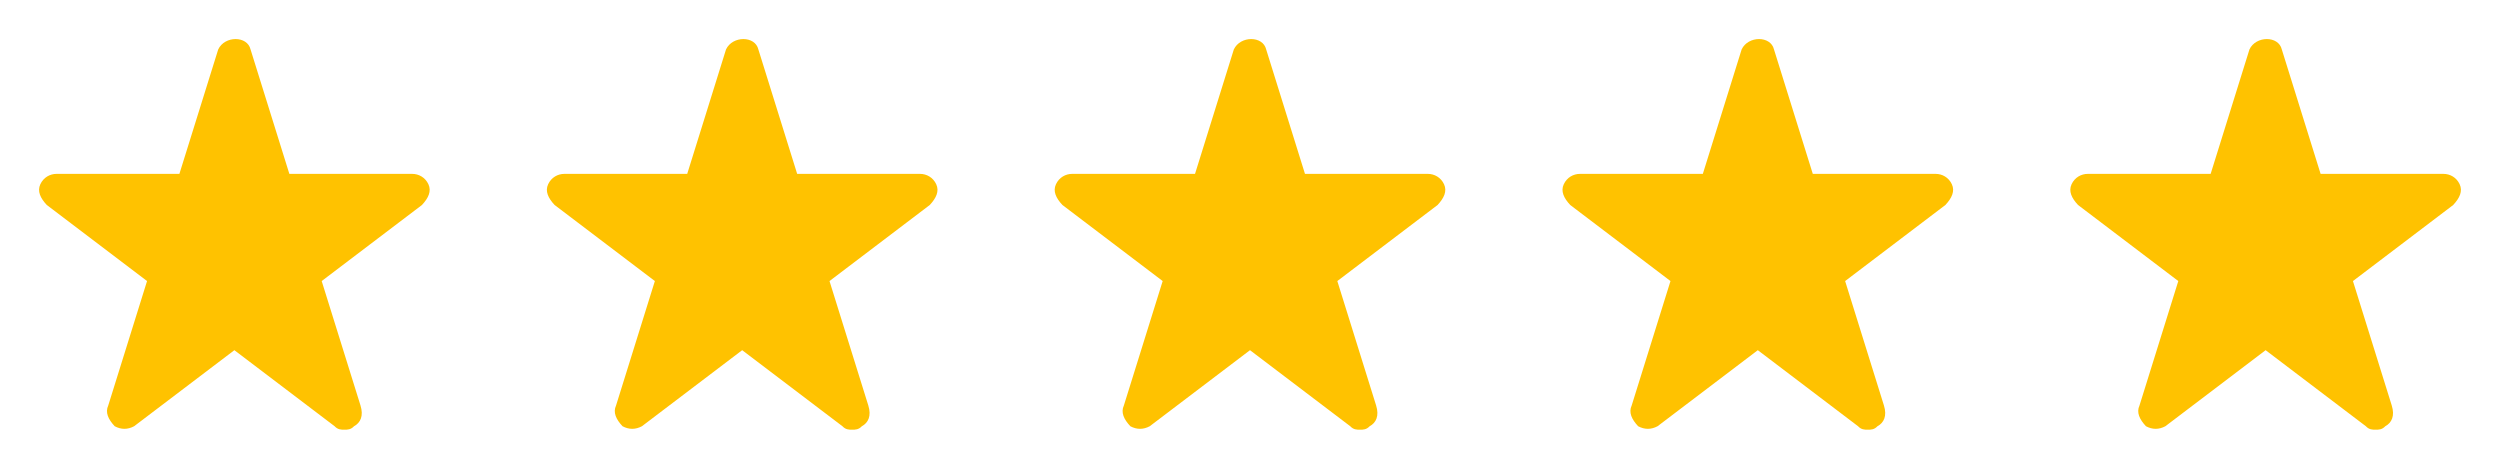
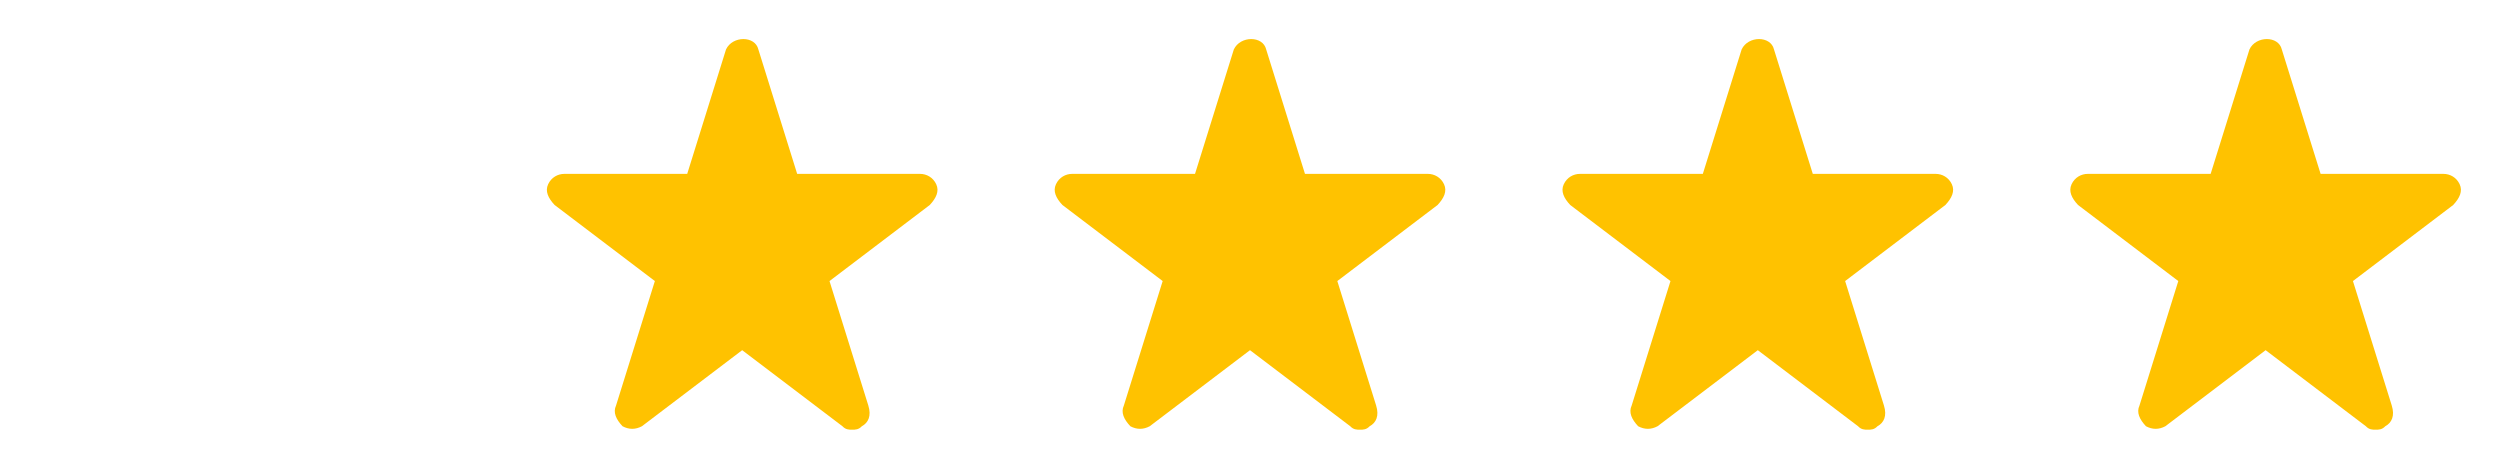
<svg xmlns="http://www.w3.org/2000/svg" height="48" viewBox="0 0 256 48" width="256">
  <g fill="#ffc200">
    <path d="m39.87 14.867c-.331-.708-.994-1.062-1.656-1.062h-12.584l-3.974-12.743c-.331-1.416-2.649-1.416-3.312 0l-3.974 12.743h-12.584c-.662 0-1.325.354-1.656 1.062s0 1.416.662 2.124l10.266 7.788-3.974 12.743c-.331.708 0 1.416.662 2.124.662.354 1.325.354 1.987 0l10.266-7.788 10.266 7.788c.331.354.662.354.994.354.331 0 .662 0 .994-.354.662-.354.994-1.062.662-2.124l-3.974-12.743 10.266-7.788c.662-.708.994-1.416.662-2.124z" transform="translate(212 4)" />
    <path d="m39.87 14.867c-.331-.708-.994-1.062-1.656-1.062h-12.584l-3.974-12.743c-.331-1.416-2.649-1.416-3.312 0l-3.974 12.743h-12.584c-.662 0-1.325.354-1.656 1.062s0 1.416.662 2.124l10.266 7.788-3.974 12.743c-.331.708 0 1.416.662 2.124.662.354 1.325.354 1.987 0l10.266-7.788 10.266 7.788c.331.354.662.354.994.354.331 0 .662 0 .994-.354.662-.354.994-1.062.662-2.124l-3.974-12.743 10.266-7.788c.662-.708.994-1.416.662-2.124z" transform="translate(160 4)" />
    <path d="m39.87 14.867c-.331-.708-.994-1.062-1.656-1.062h-12.584l-3.974-12.743c-.331-1.416-2.649-1.416-3.312 0l-3.974 12.743h-12.584c-.662 0-1.325.354-1.656 1.062s0 1.416.662 2.124l10.266 7.788-3.974 12.743c-.331.708 0 1.416.662 2.124.662.354 1.325.354 1.987 0l10.266-7.788 10.266 7.788c.331.354.662.354.994.354.331 0 .662 0 .994-.354.662-.354.994-1.062.662-2.124l-3.974-12.743 10.266-7.788c.662-.708.994-1.416.662-2.124z" transform="translate(108 4)" />
    <path d="m39.87 14.867c-.331-.708-.994-1.062-1.656-1.062h-12.584l-3.974-12.743c-.331-1.416-2.649-1.416-3.312 0l-3.974 12.743h-12.584c-.662 0-1.325.354-1.656 1.062s0 1.416.662 2.124l10.266 7.788-3.974 12.743c-.331.708 0 1.416.662 2.124.662.354 1.325.354 1.987 0l10.266-7.788 10.266 7.788c.331.354.662.354.994.354.331 0 .662 0 .994-.354.662-.354.994-1.062.662-2.124l-3.974-12.743 10.266-7.788c.662-.708.994-1.416.662-2.124z" transform="translate(56 4)" />
-     <path d="m39.87 14.867c-.331-.708-.994-1.062-1.656-1.062h-12.584l-3.974-12.743c-.331-1.416-2.649-1.416-3.312 0l-3.974 12.743h-12.584c-.662 0-1.325.354-1.656 1.062s0 1.416.662 2.124l10.266 7.788-3.974 12.743c-.331.708 0 1.416.662 2.124.662.354 1.325.354 1.987 0l10.266-7.788 10.266 7.788c.331.354.662.354.994.354.331 0 .662 0 .994-.354.662-.354.994-1.062.662-2.124l-3.974-12.743 10.266-7.788c.662-.708.994-1.416.662-2.124z" transform="translate(4 4)" />
  </g>
</svg>